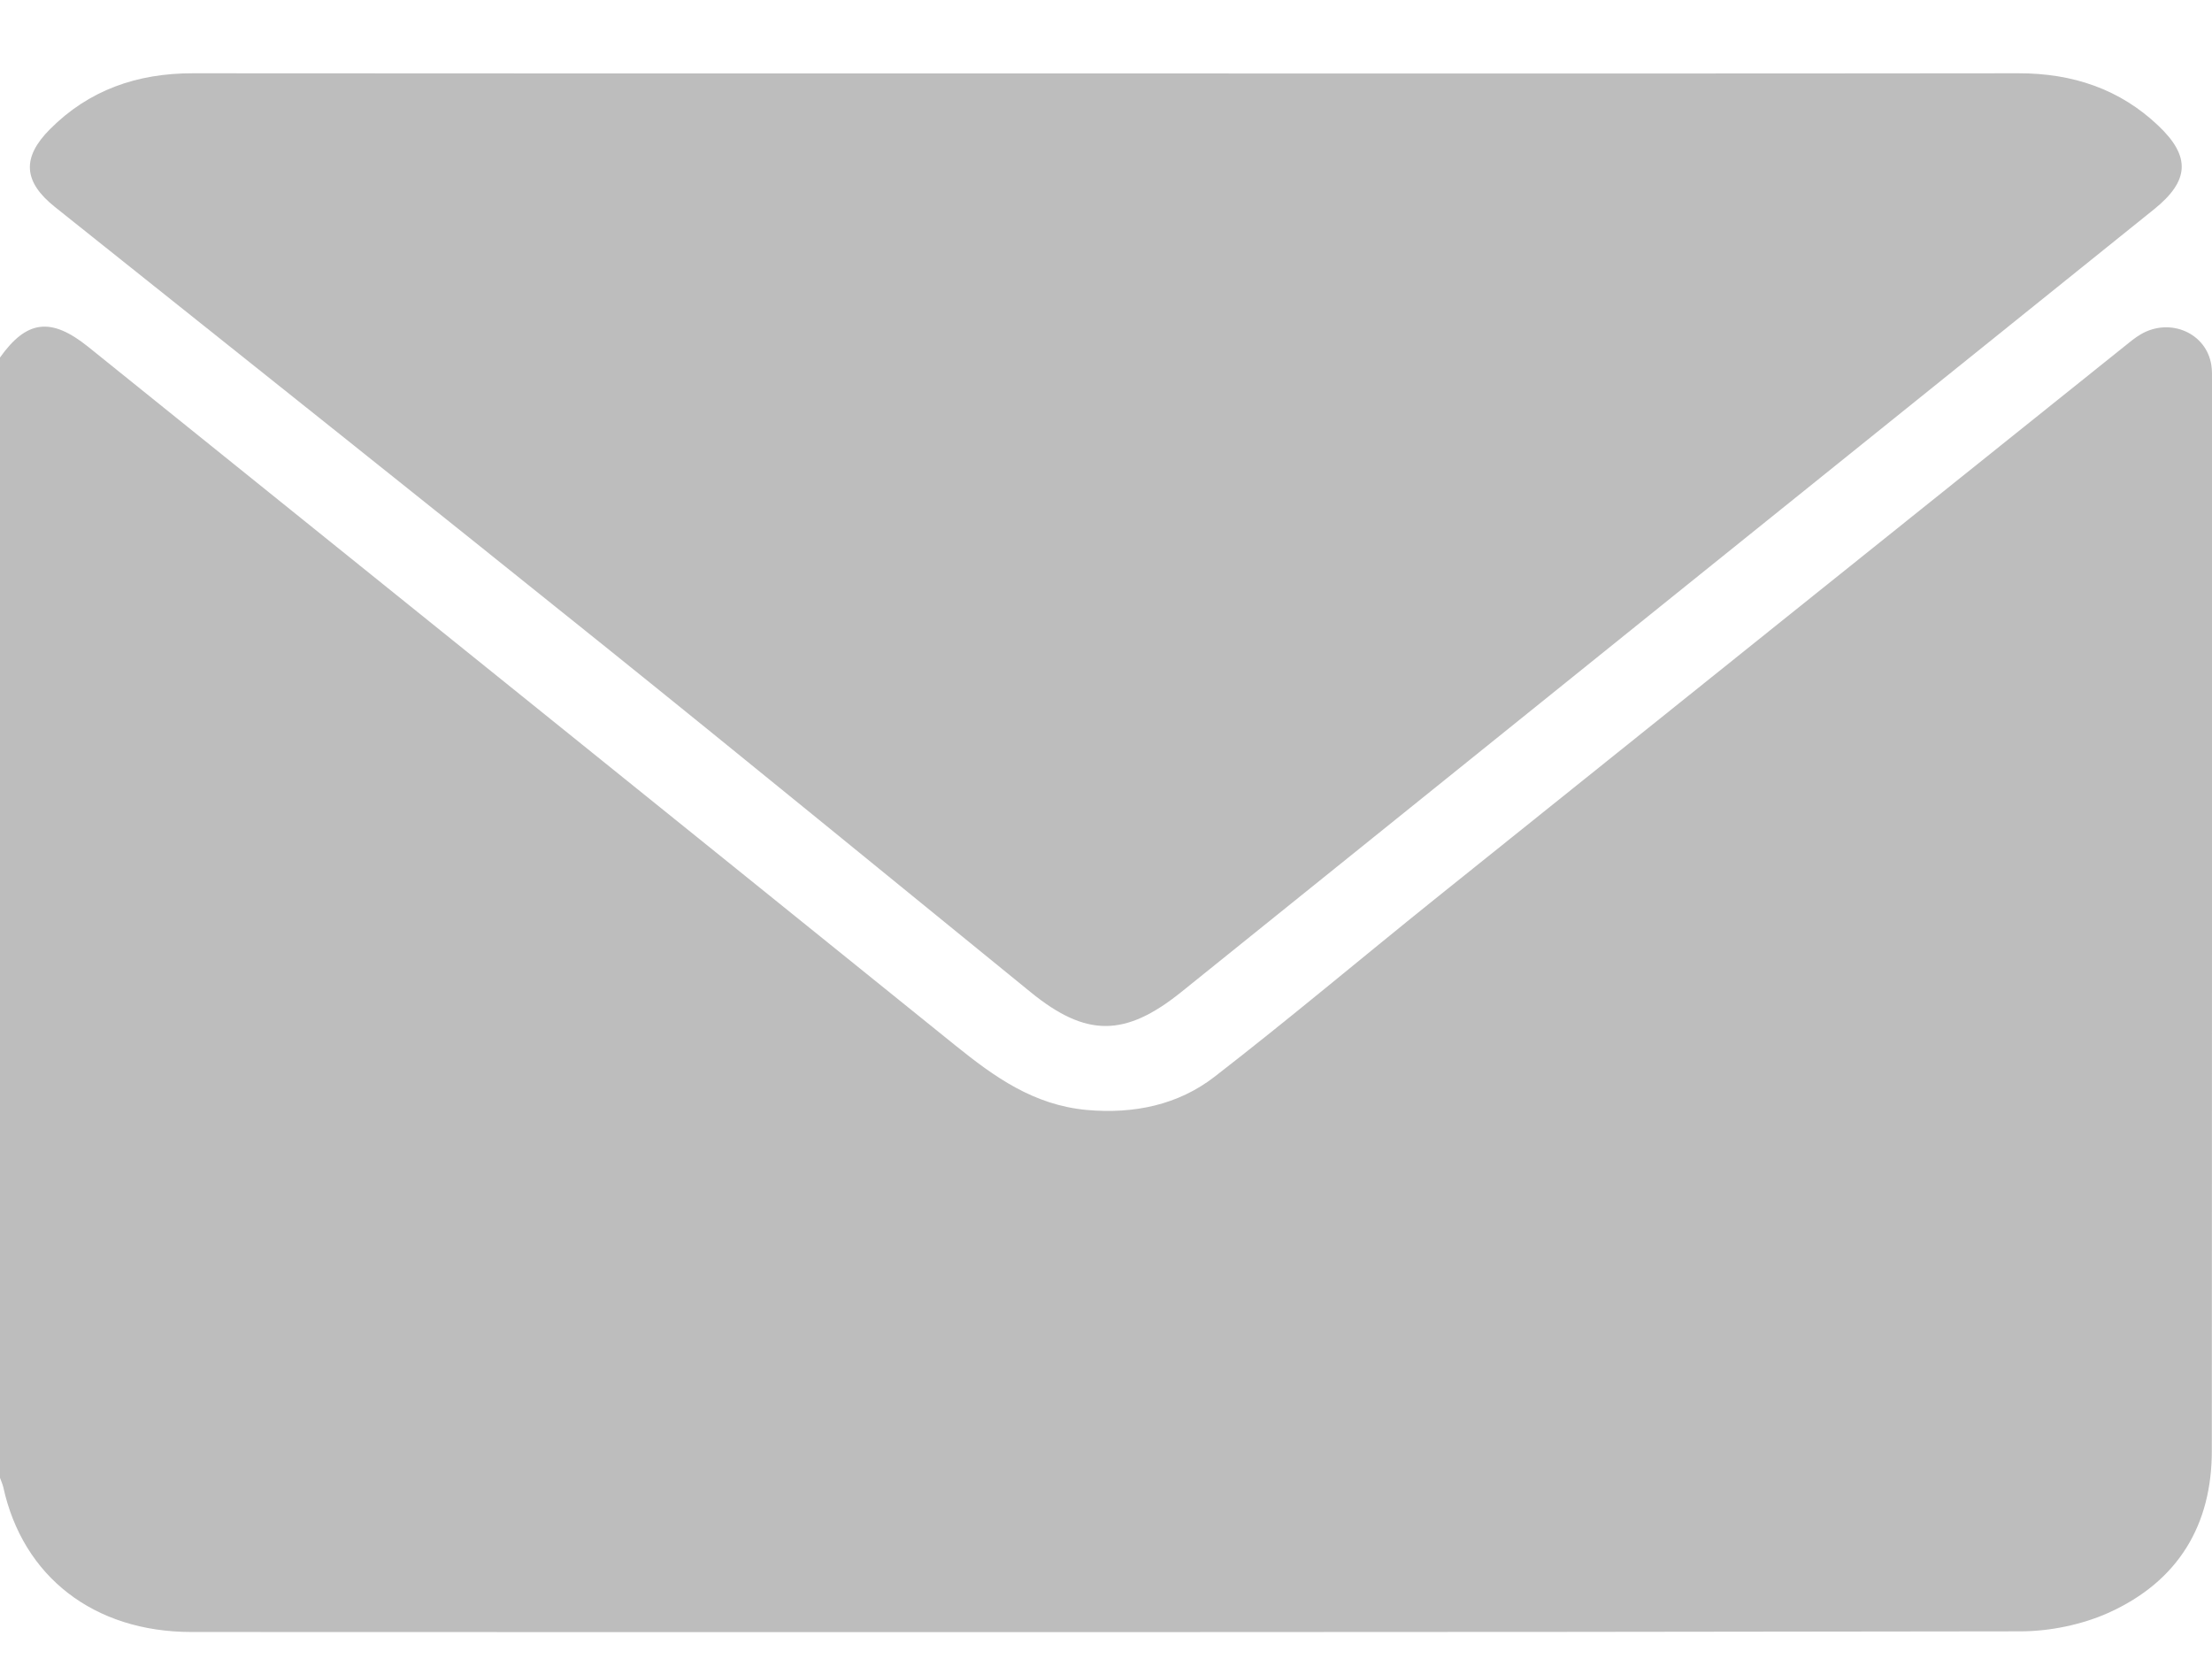
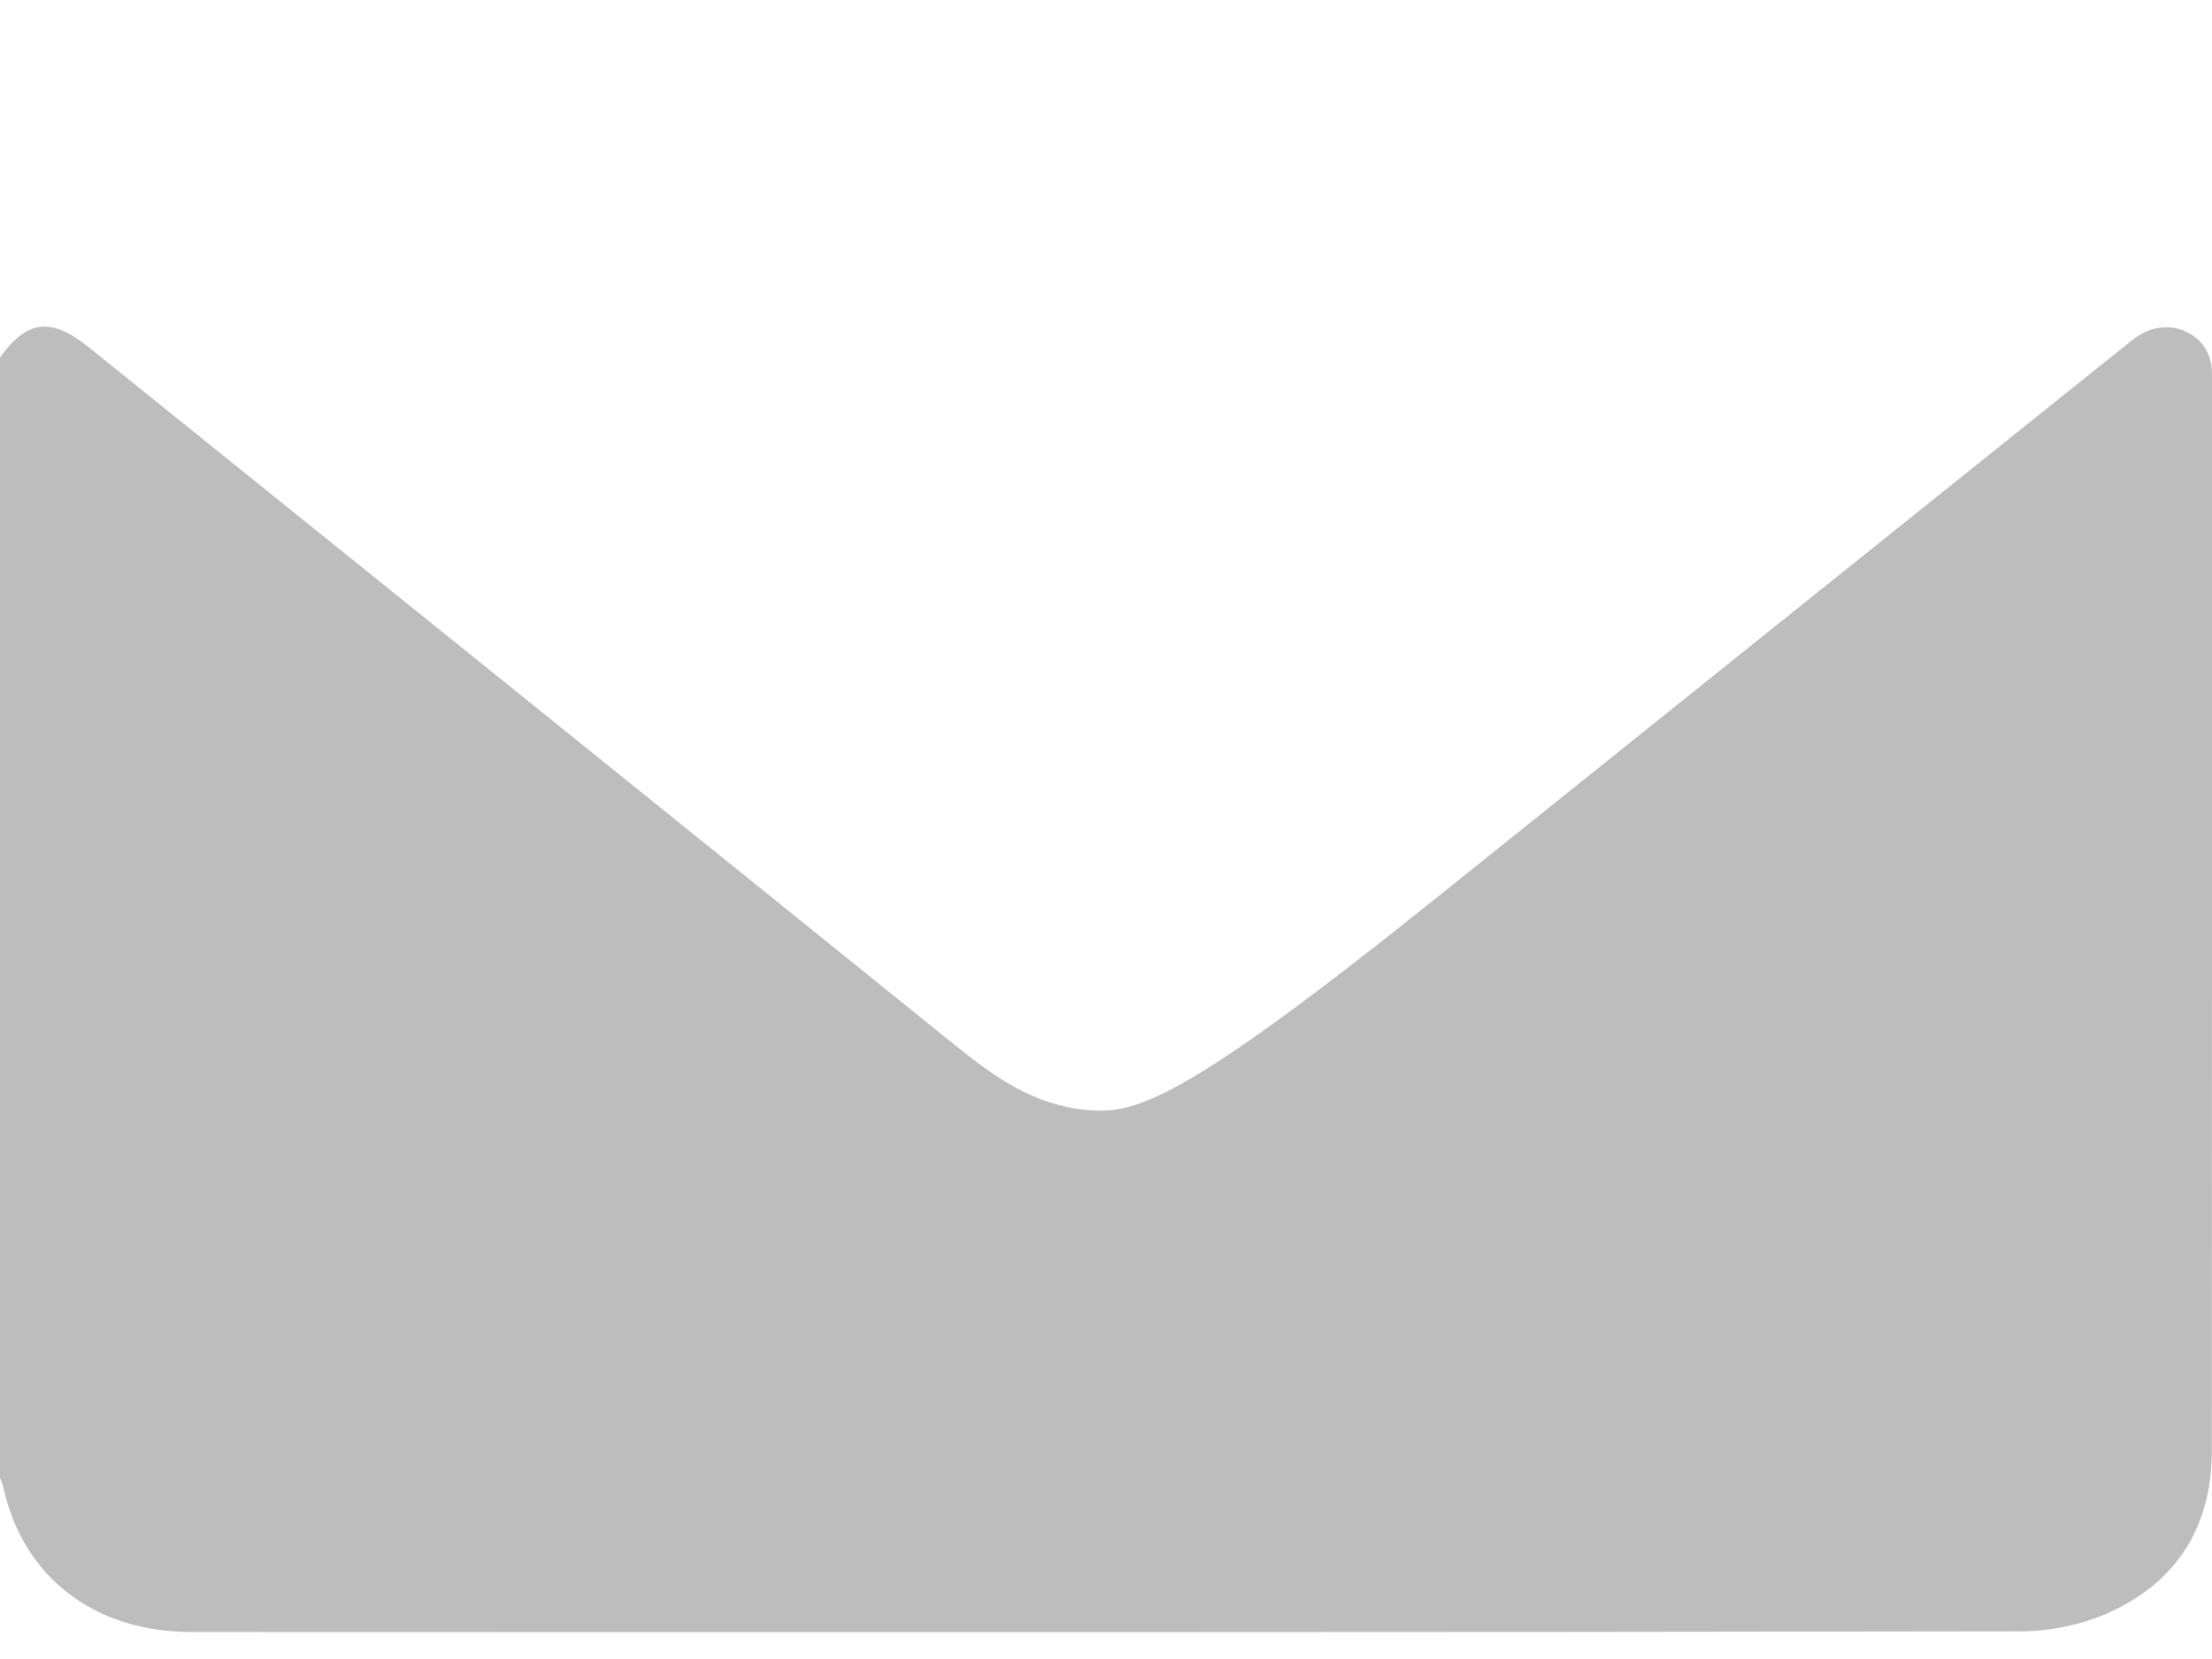
<svg xmlns="http://www.w3.org/2000/svg" width="24" height="18" viewBox="0 0 24 18" fill="none">
-   <path d="M0 3.879C0 7.931 0 11.982 0 16.034C0.012 16.069 0.028 16.102 0.036 16.137C0.248 17.105 1.016 17.706 2.075 17.707C8.692 17.709 15.309 17.711 21.925 17.7C22.242 17.699 22.586 17.628 22.872 17.501C23.644 17.155 23.998 16.535 23.998 15.742C24.001 11.874 24 8.005 24 4.138C24 4.079 24.002 4.02 23.993 3.962C23.94 3.614 23.547 3.442 23.229 3.626C23.163 3.665 23.104 3.714 23.045 3.762C20.549 5.762 18.052 7.762 15.558 9.763C14.763 10.402 13.983 11.059 13.176 11.684C12.784 11.987 12.306 12.089 11.792 12.043C11.212 11.99 10.787 11.682 10.367 11.344C7.233 8.815 4.095 6.289 0.957 3.763C0.552 3.438 0.289 3.473 0 3.879Z" fill="#BDBDBD" />
-   <path d="M11.984 0.797C8.687 0.797 5.391 0.798 2.094 0.795C1.483 0.794 0.962 0.98 0.543 1.401C0.235 1.709 0.252 1.971 0.595 2.245C2.589 3.837 4.587 5.425 6.575 7.023C8.118 8.264 9.649 9.518 11.185 10.767C11.786 11.256 12.209 11.252 12.816 10.764C16.333 7.932 19.852 5.101 23.371 2.271C23.754 1.963 23.772 1.7 23.419 1.365C23.002 0.968 22.491 0.794 21.898 0.795C18.594 0.799 15.289 0.797 11.984 0.797Z" fill="#BDBDBD" />
+   <path d="M0 3.879C0 7.931 0 11.982 0 16.034C0.012 16.069 0.028 16.102 0.036 16.137C0.248 17.105 1.016 17.706 2.075 17.707C8.692 17.709 15.309 17.711 21.925 17.7C22.242 17.699 22.586 17.628 22.872 17.501C23.644 17.155 23.998 16.535 23.998 15.742C24.001 11.874 24 8.005 24 4.138C24 4.079 24.002 4.02 23.993 3.962C23.94 3.614 23.547 3.442 23.229 3.626C23.163 3.665 23.104 3.714 23.045 3.762C20.549 5.762 18.052 7.762 15.558 9.763C12.784 11.987 12.306 12.089 11.792 12.043C11.212 11.99 10.787 11.682 10.367 11.344C7.233 8.815 4.095 6.289 0.957 3.763C0.552 3.438 0.289 3.473 0 3.879Z" fill="#BDBDBD" />
</svg>